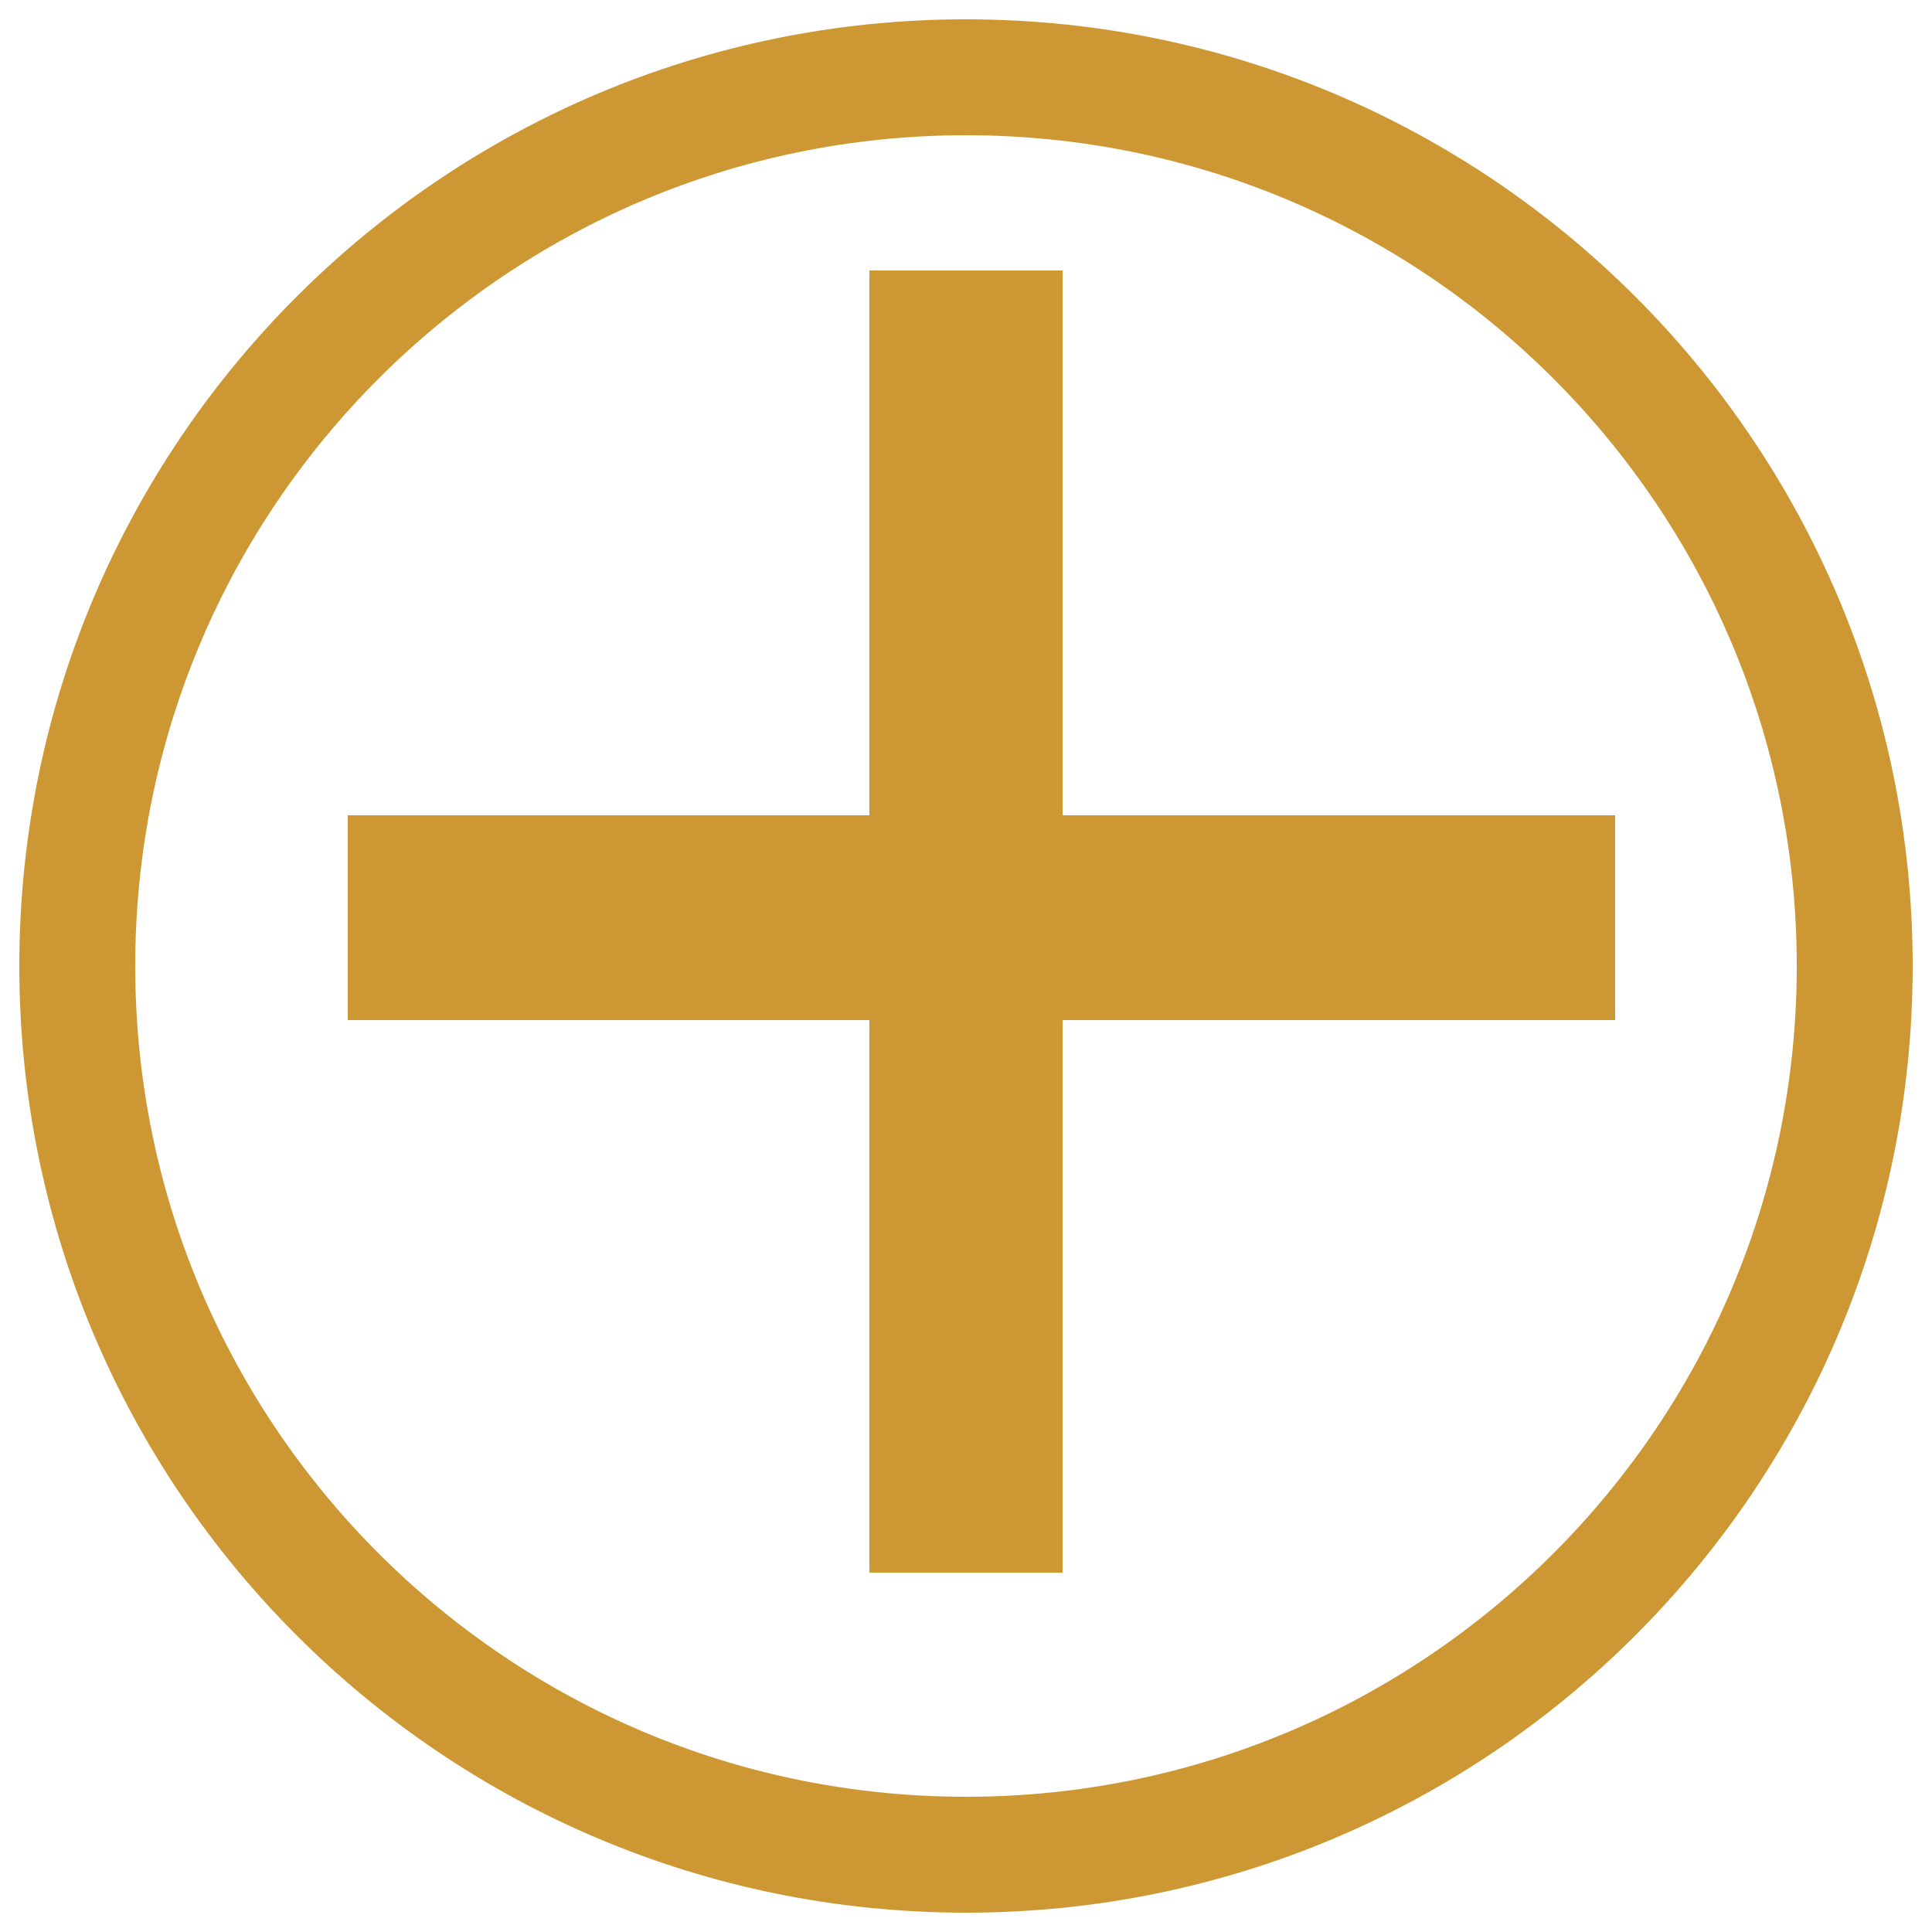
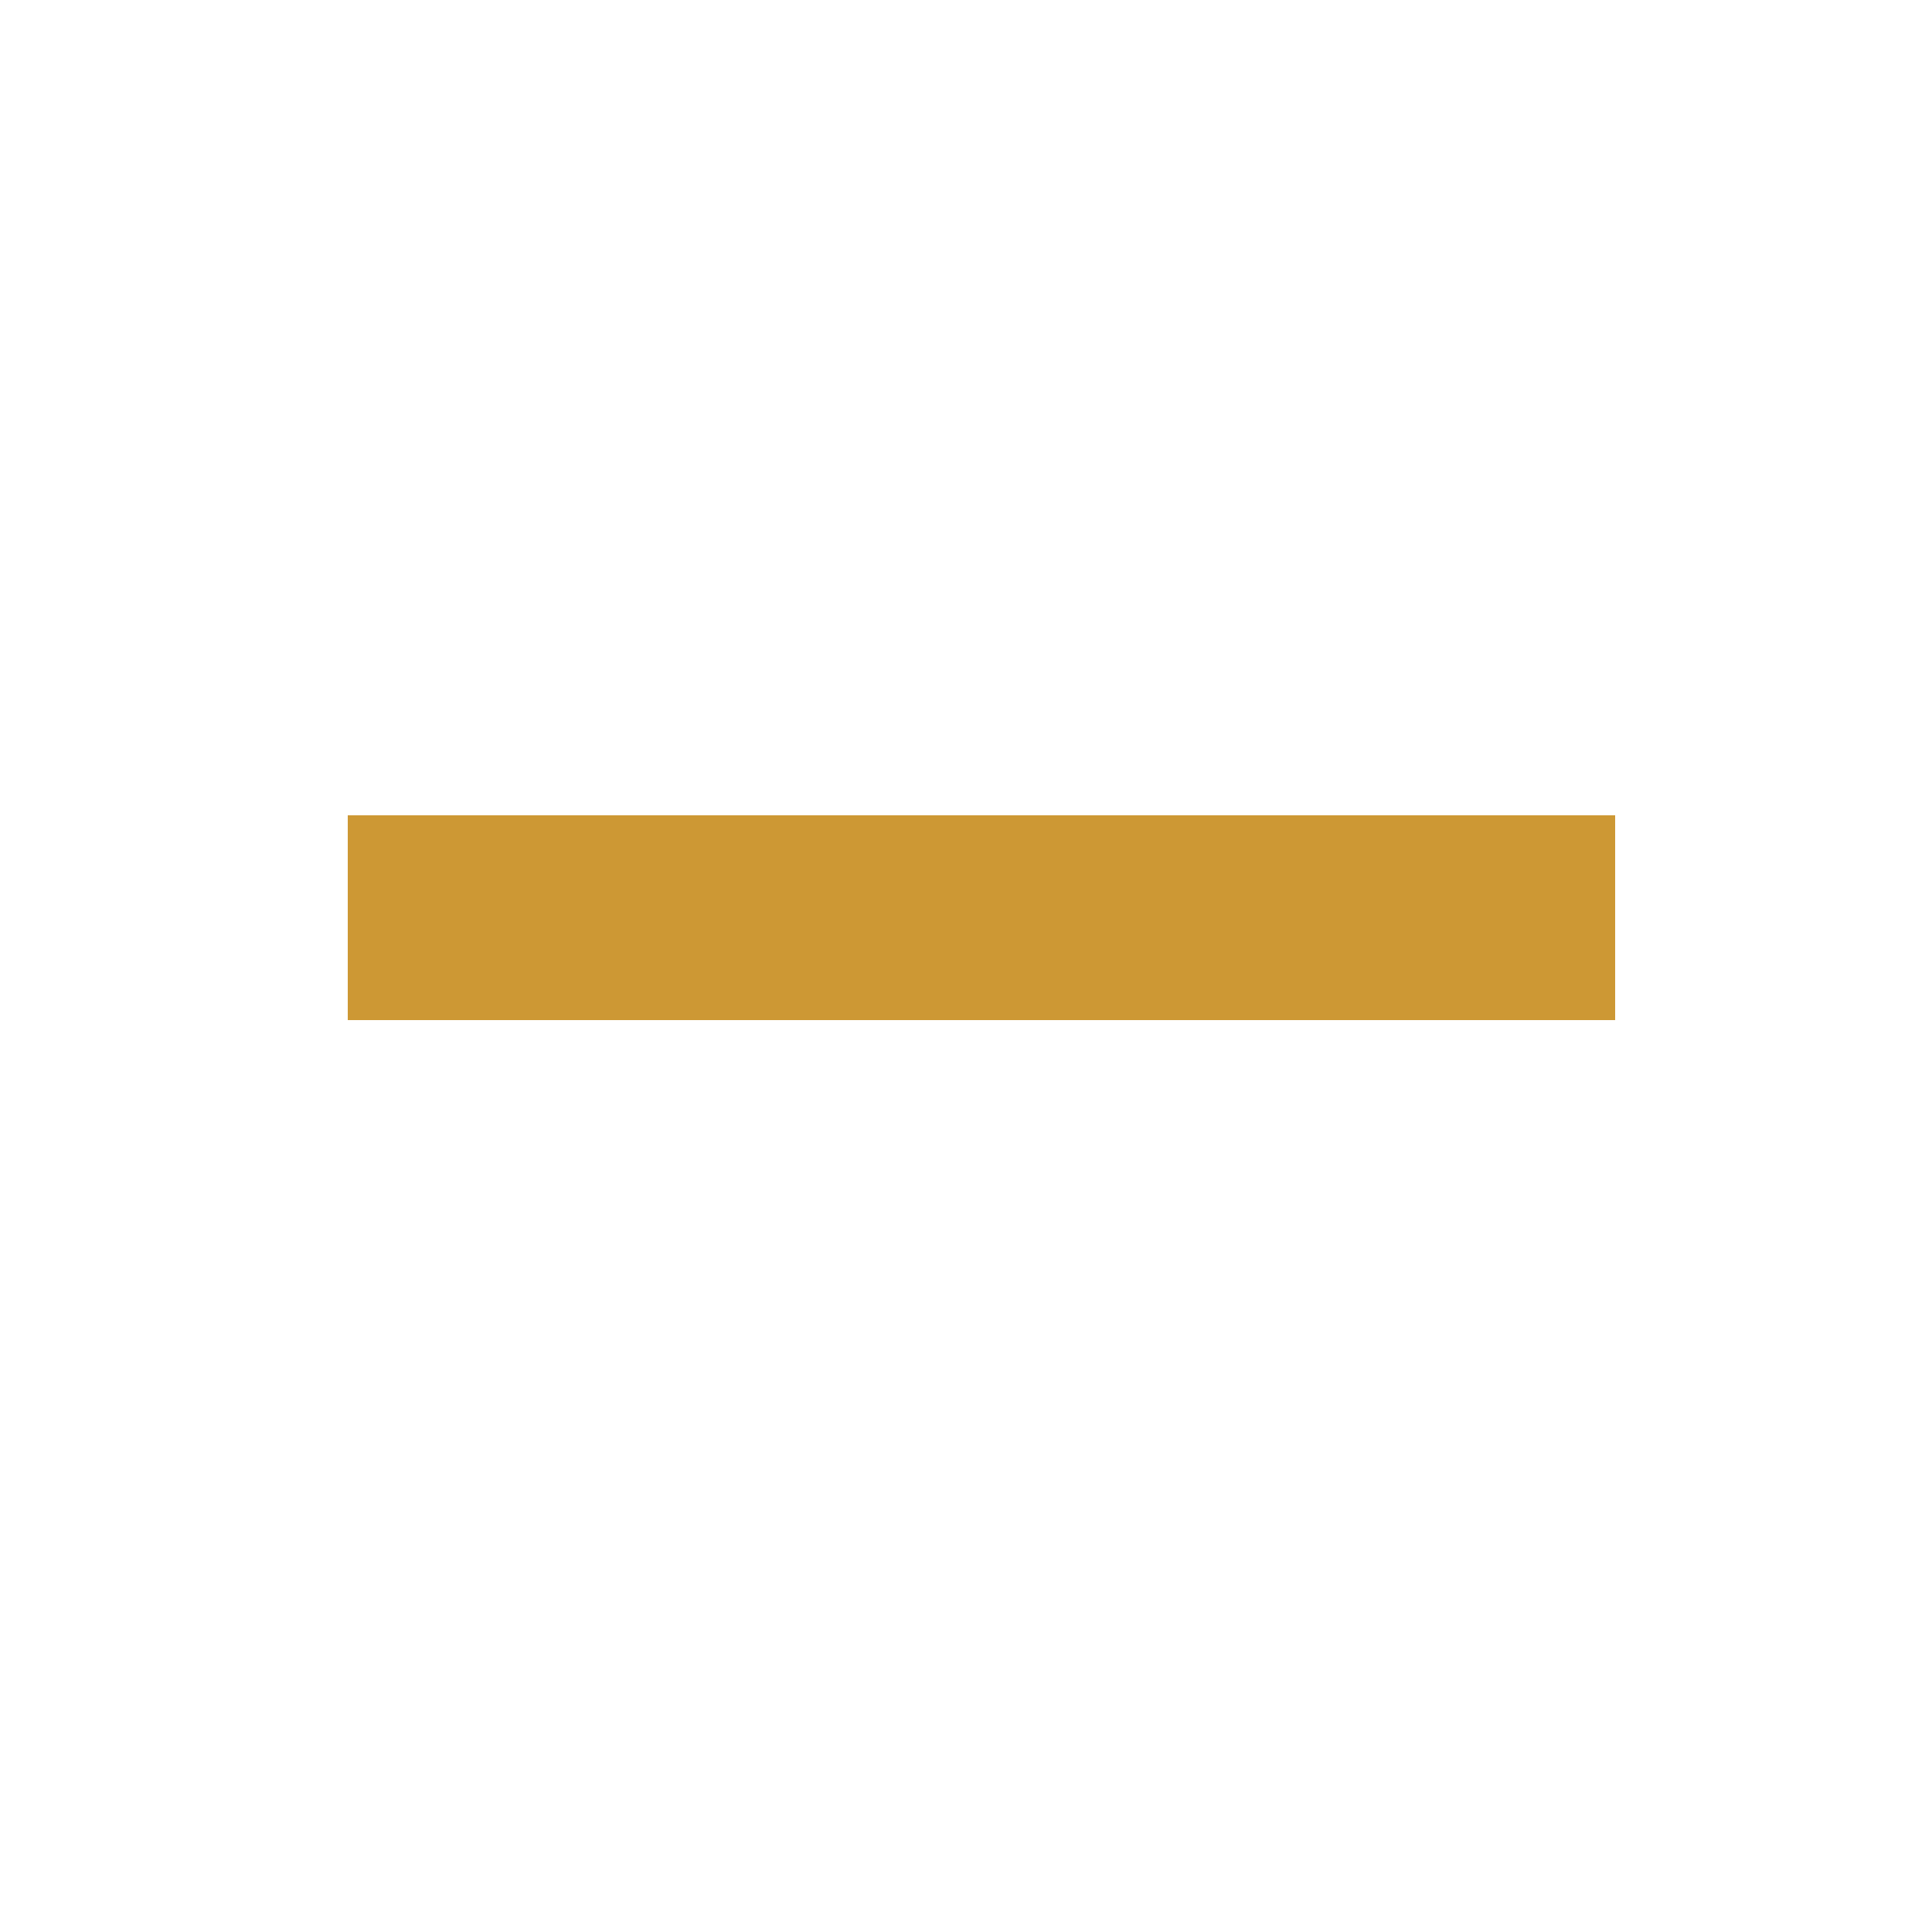
<svg xmlns="http://www.w3.org/2000/svg" version="1.2" viewBox="0 0 50 50" width="50" height="50">
  <title>Proyecto nuevo</title>
  <style>
		.s0 { fill: none;stroke: #cd9834;stroke-width: 3 } 
		.s1 { fill: #cd9834 } 
	</style>
-   <path id="Forma 1" class="s0" d="m25 48c-12.7 0-23-10.3-23-23 0-12.7 10.3-23 23-23 12.7 0 23 10.3 23 23 0 12.7-10.3 23-23 23z" />
-   <path id="Capa 1" class="s1" d="m22.5 7h5v33.7h-5z" />
  <path id="Capa 2" class="s1" d="m9 26.4v-5.3h32.8v5.3z" />
</svg>